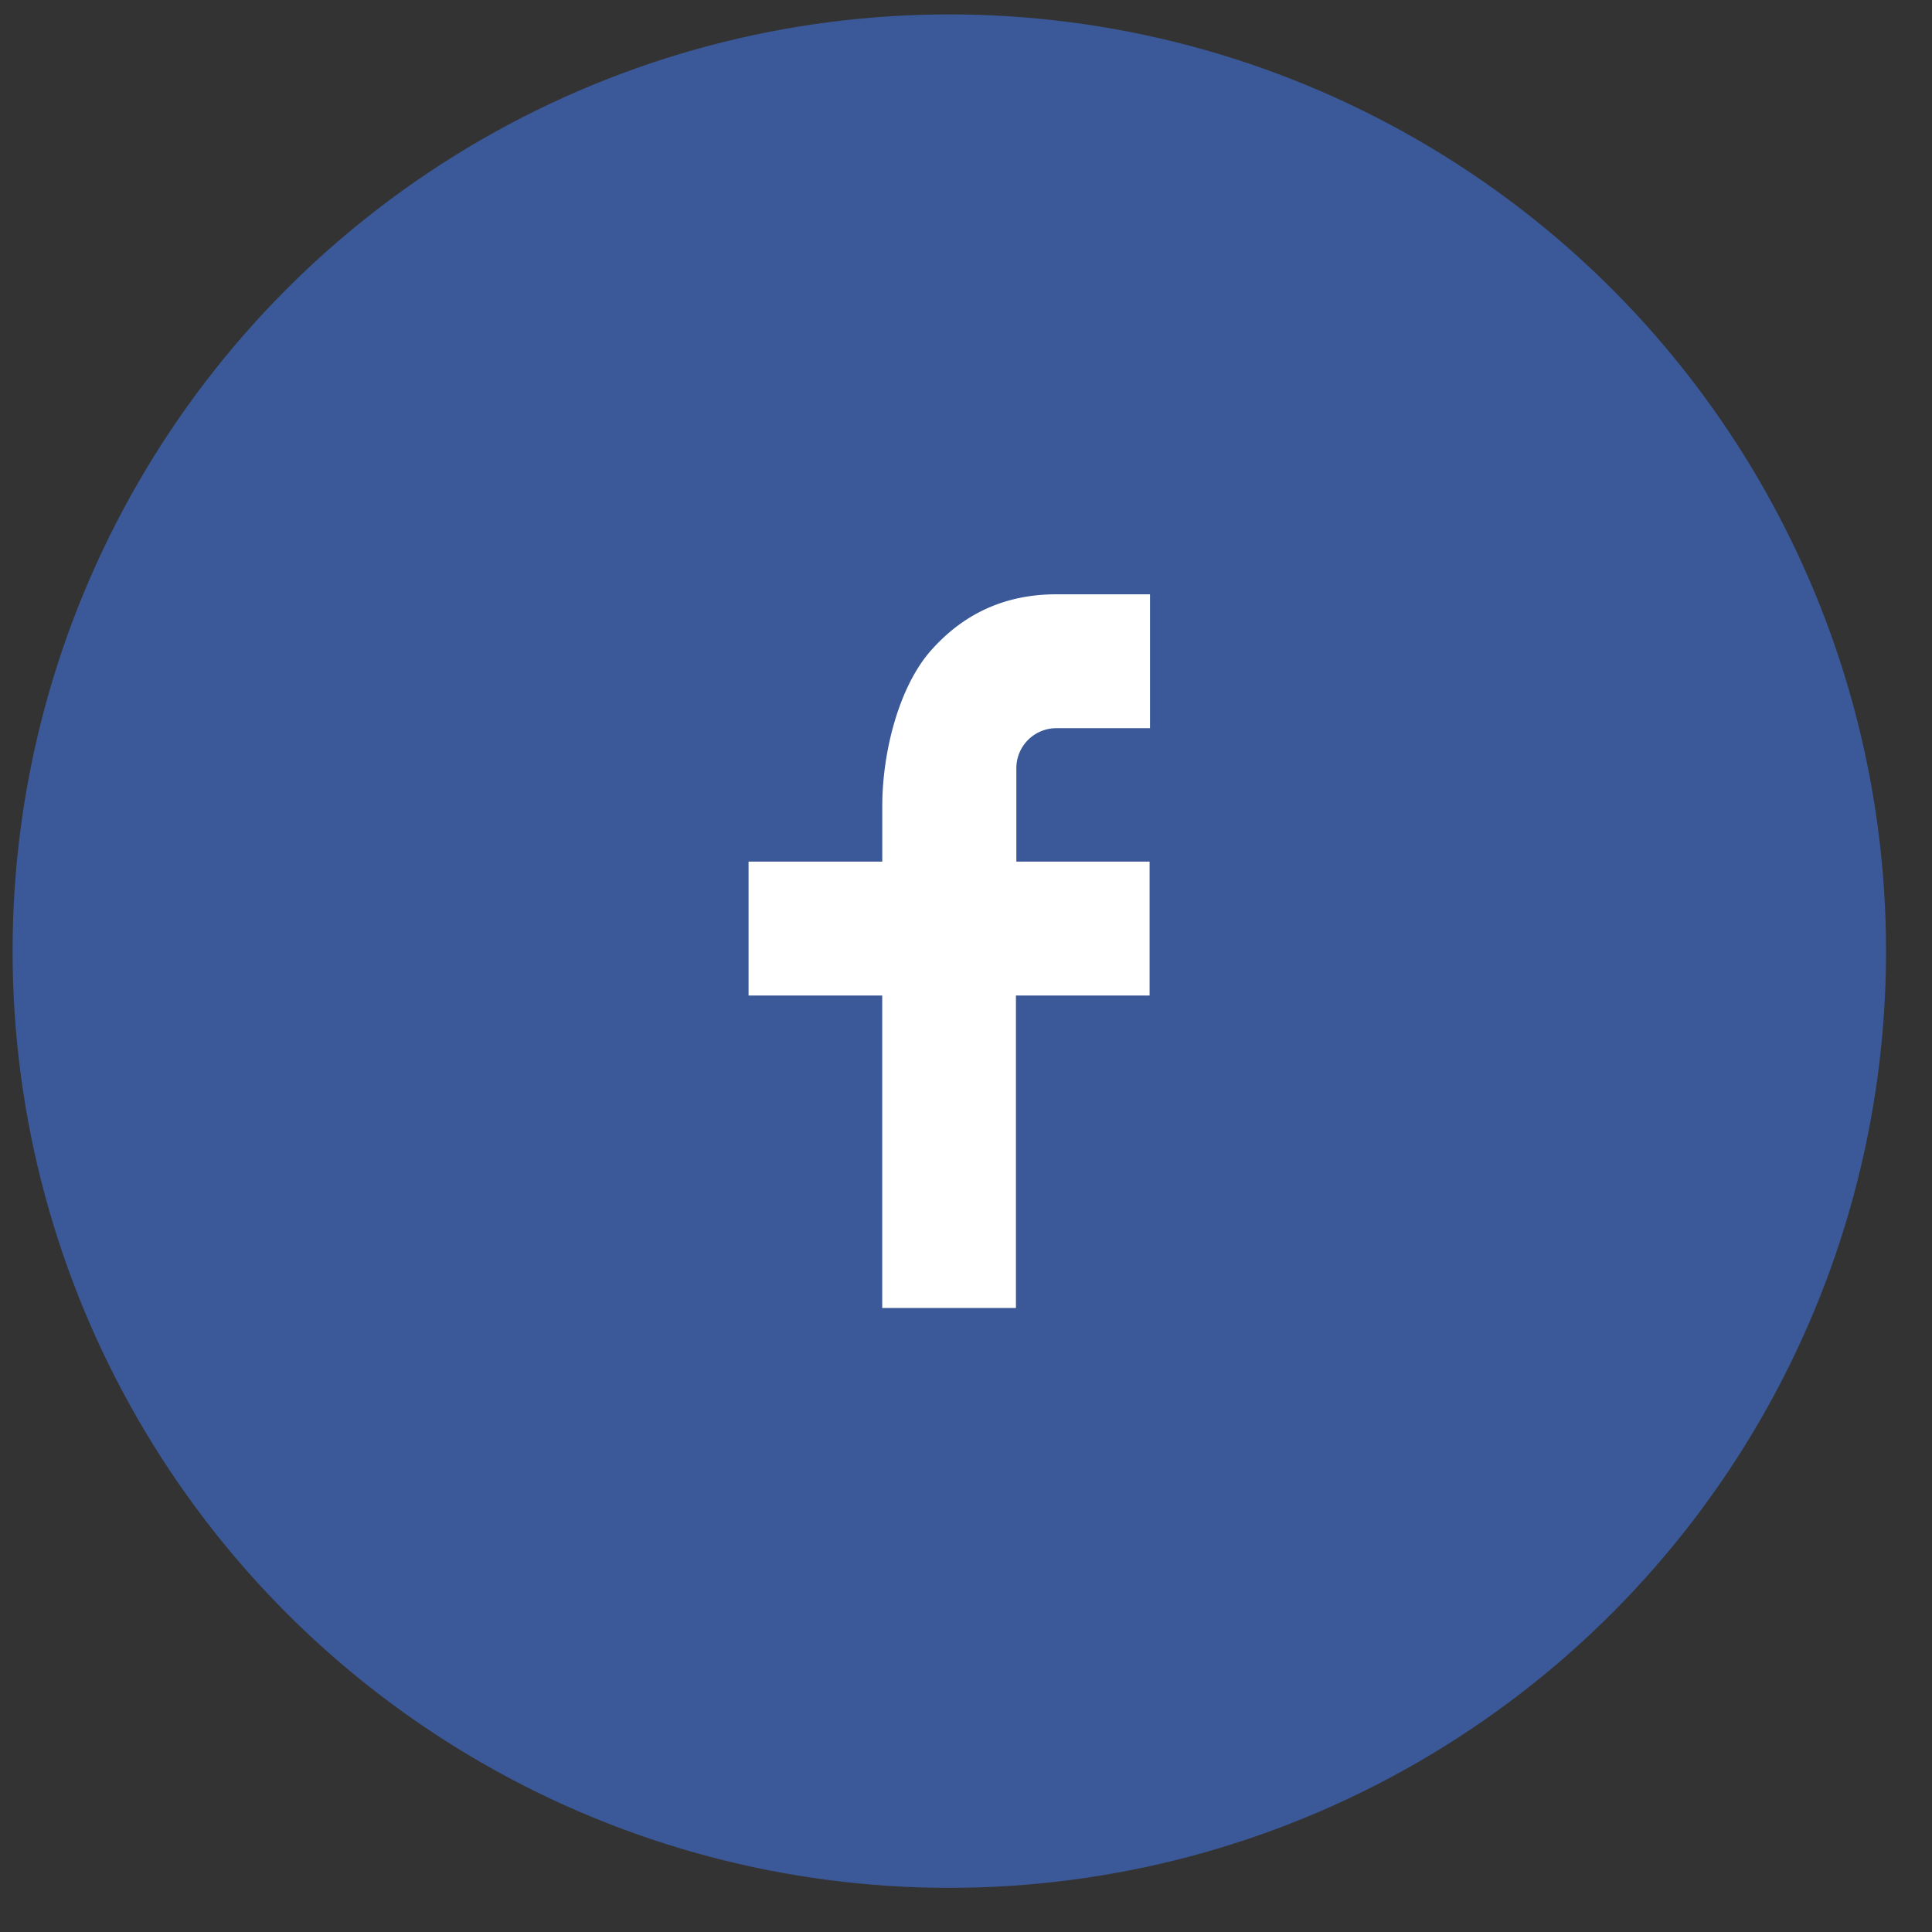
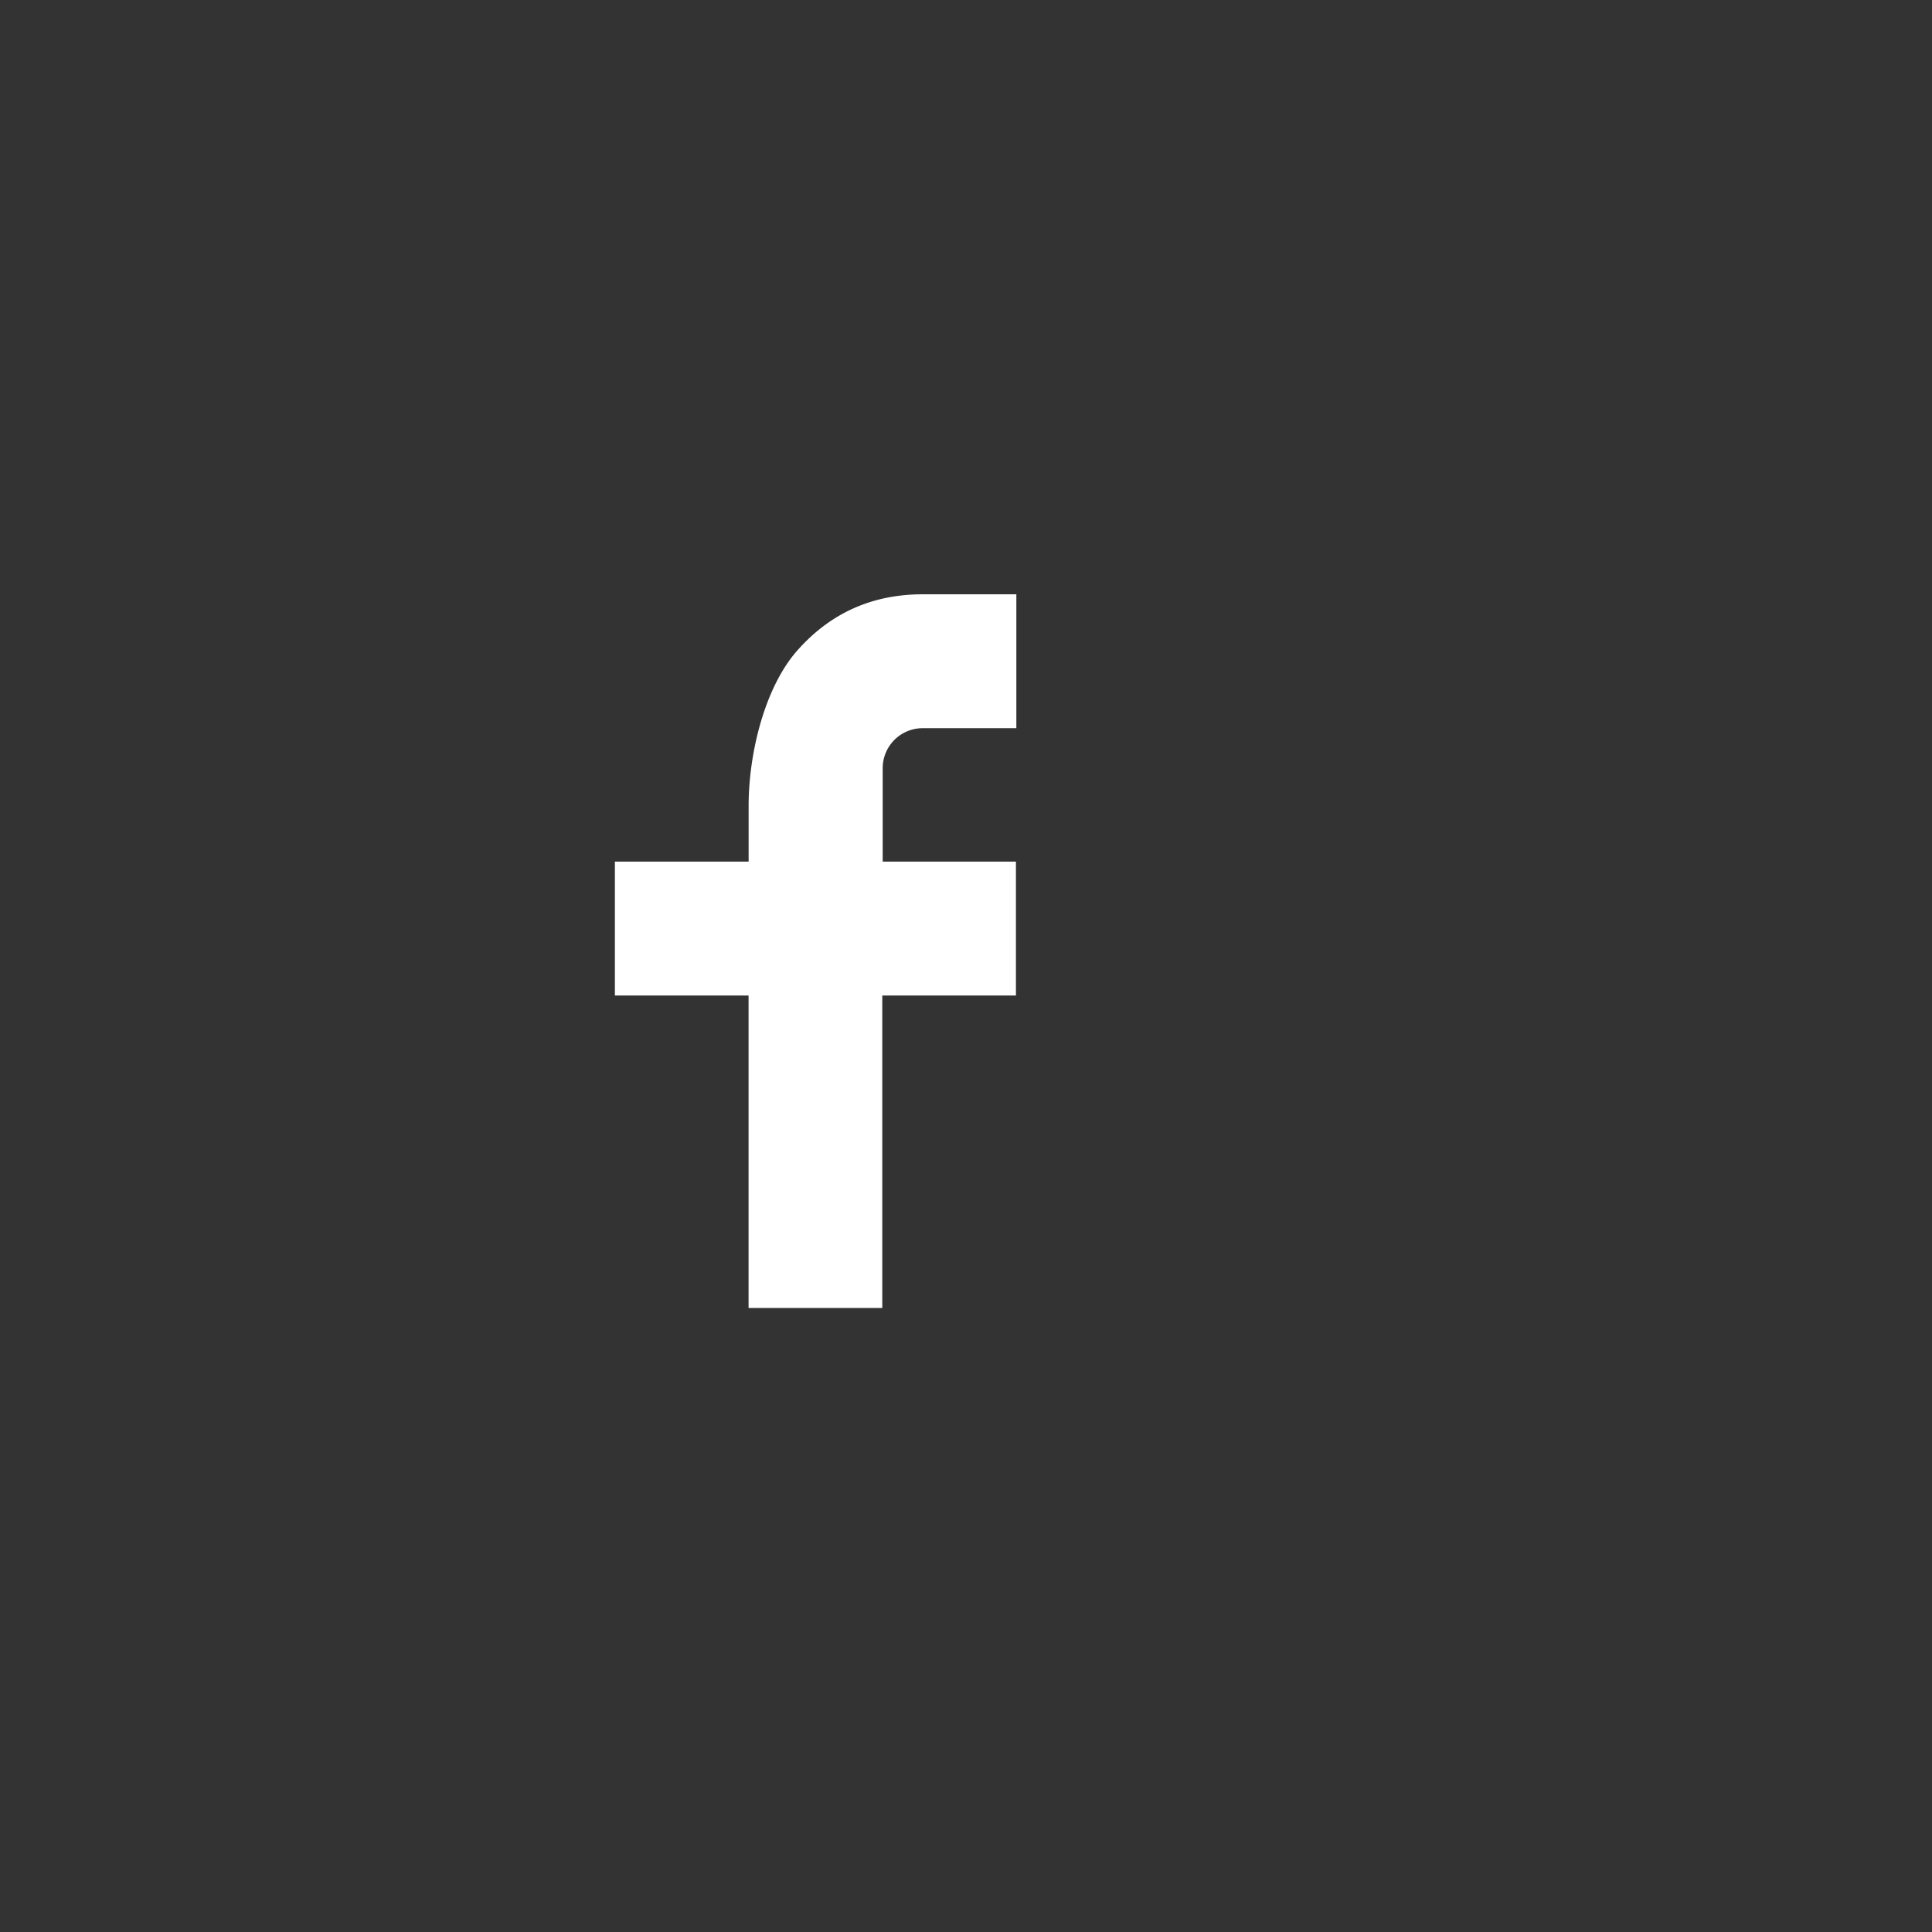
<svg xmlns="http://www.w3.org/2000/svg" width="33" height="33" fill="none">
  <rect width="100%" height="100%" fill="#333333" stroke="none" />
-   <circle cx="16.215" cy="16.246" r="16" fill="#3B5998" />
-   <path d="M17.353 14.717h2.283v2.287h-2.283v5.337h-2.284v-5.337h-2.283v-2.287h2.284v-.953c0-.907.281-2.05.852-2.676.563-.625 1.27-.937 2.123-.937h1.598v2.287h-1.598a.683.683 0 0 0-.685.686v1.6l-.007-.007Z" fill="#fff" />
+   <path d="M17.353 14.717v2.287h-2.283v5.337h-2.284v-5.337h-2.283v-2.287h2.284v-.953c0-.907.281-2.05.852-2.676.563-.625 1.27-.937 2.123-.937h1.598v2.287h-1.598a.683.683 0 0 0-.685.686v1.6l-.007-.007Z" fill="#fff" />
</svg>